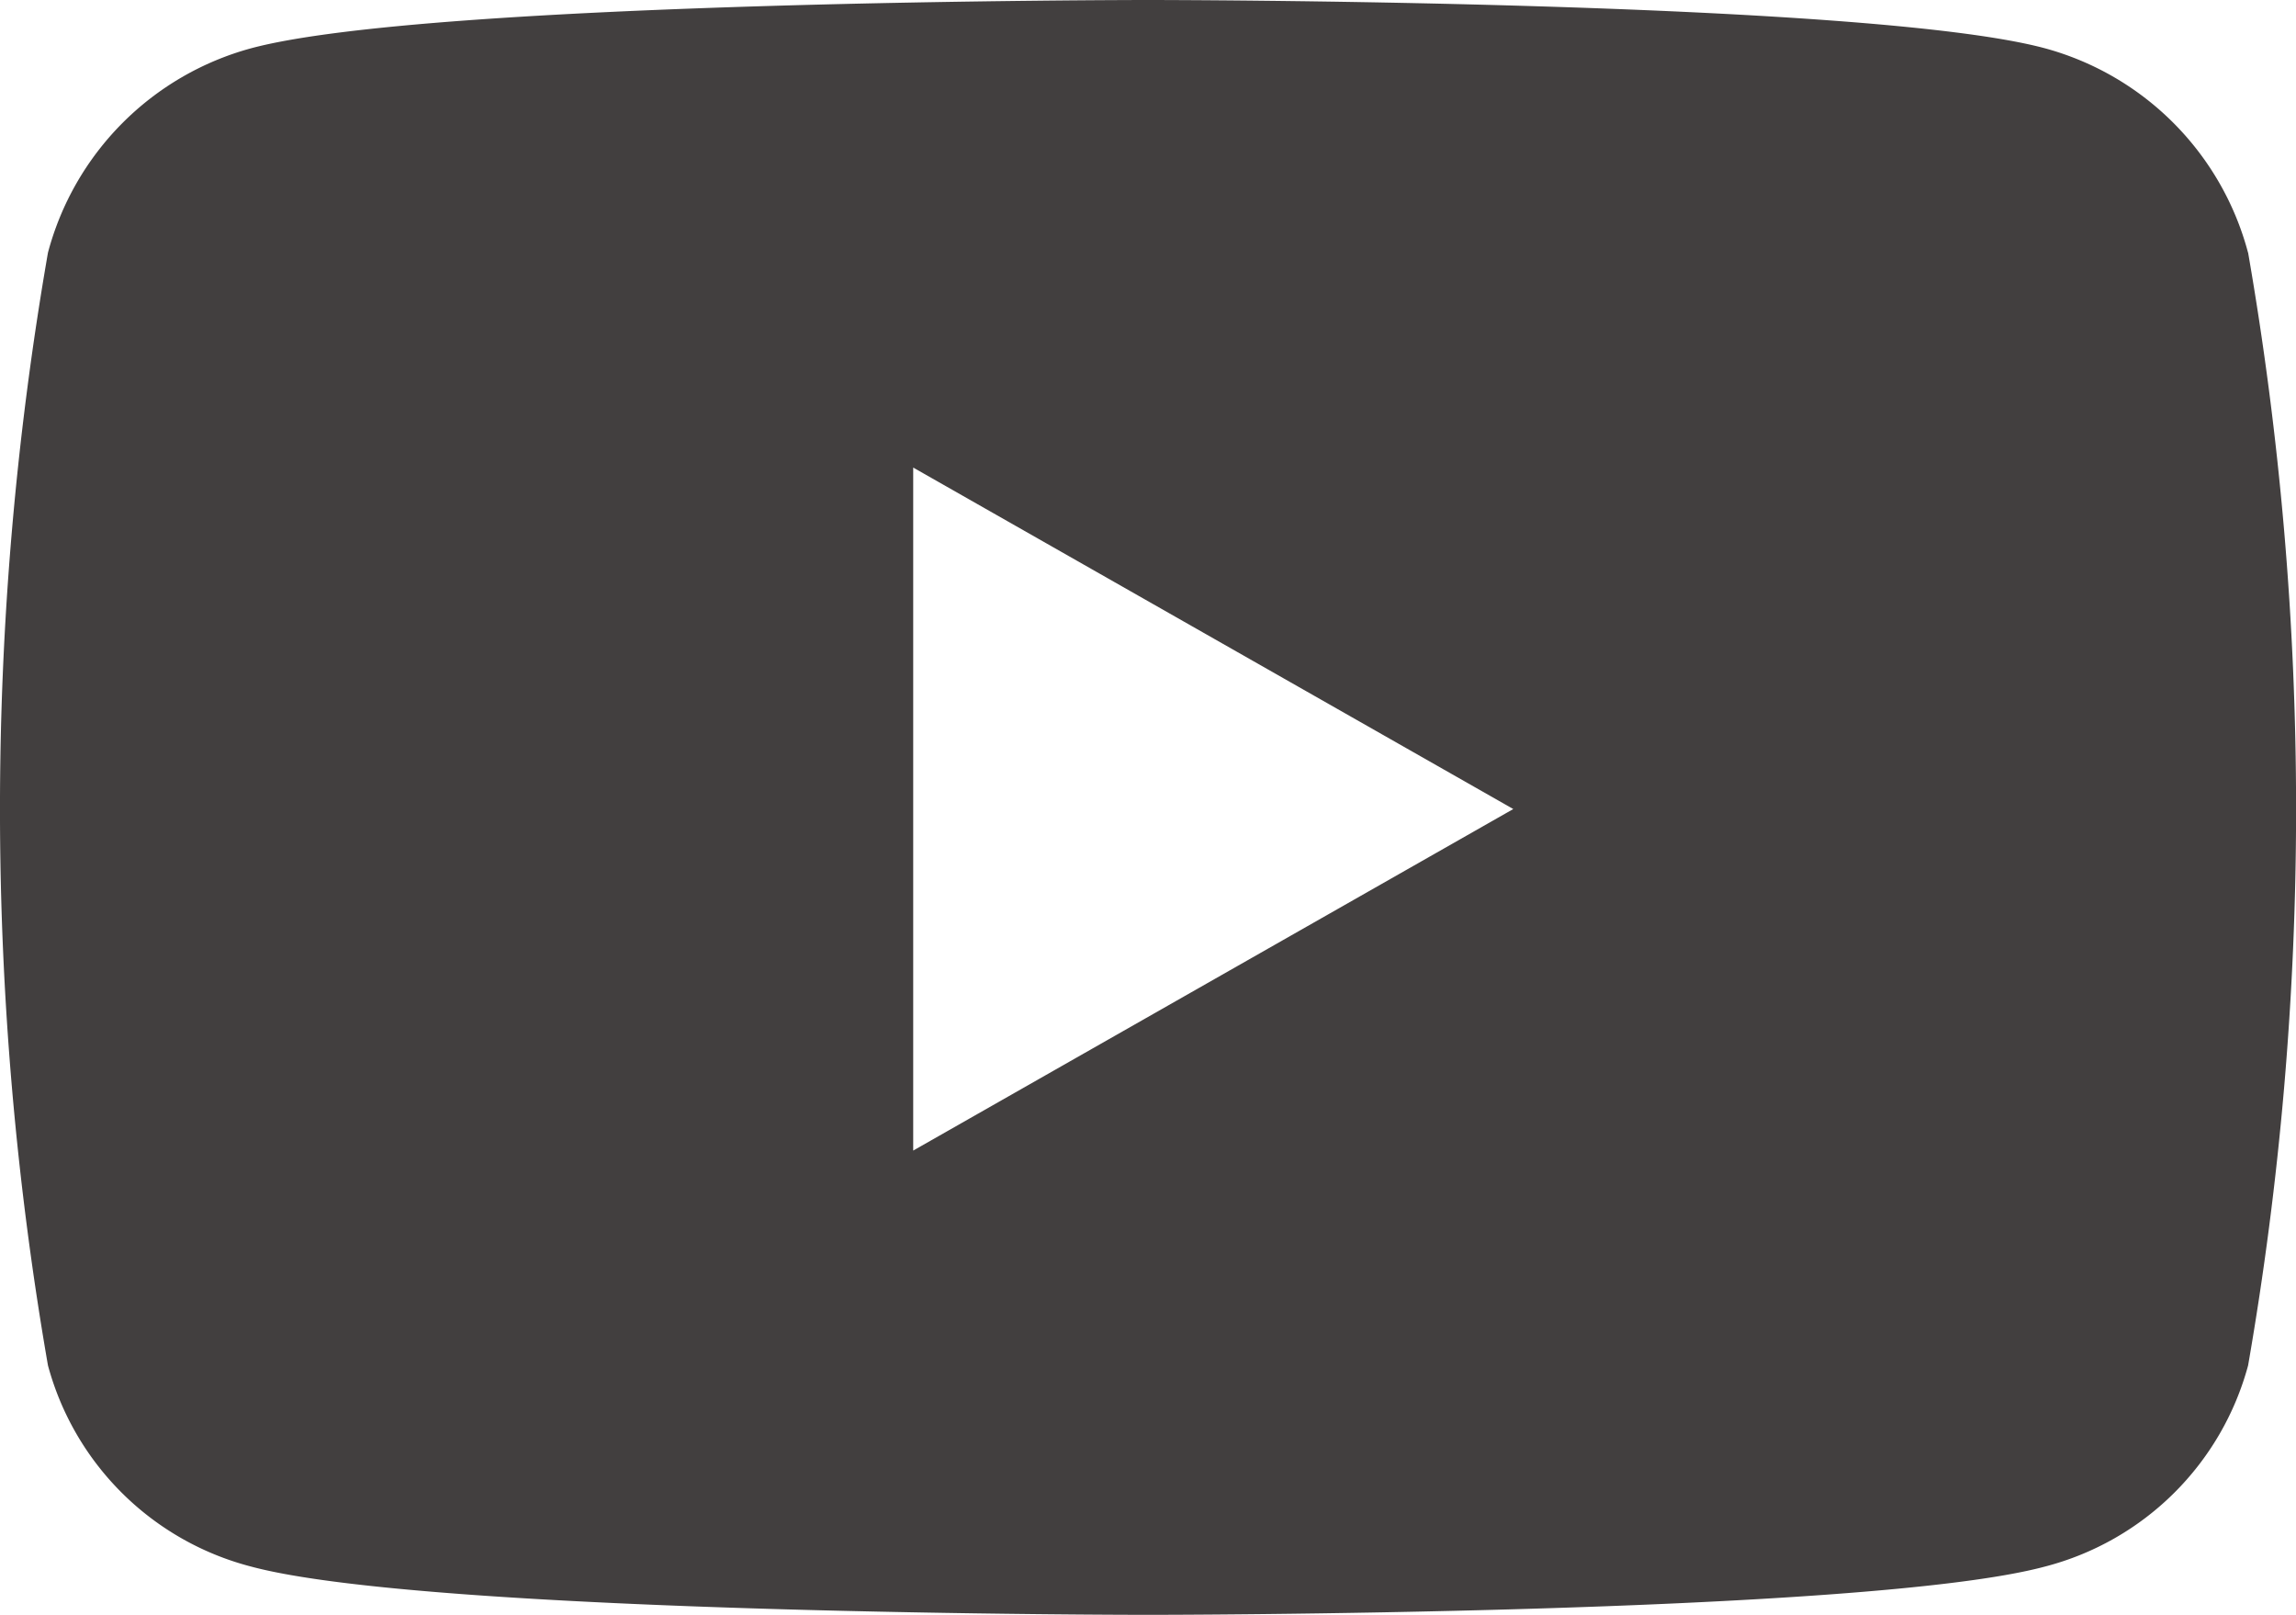
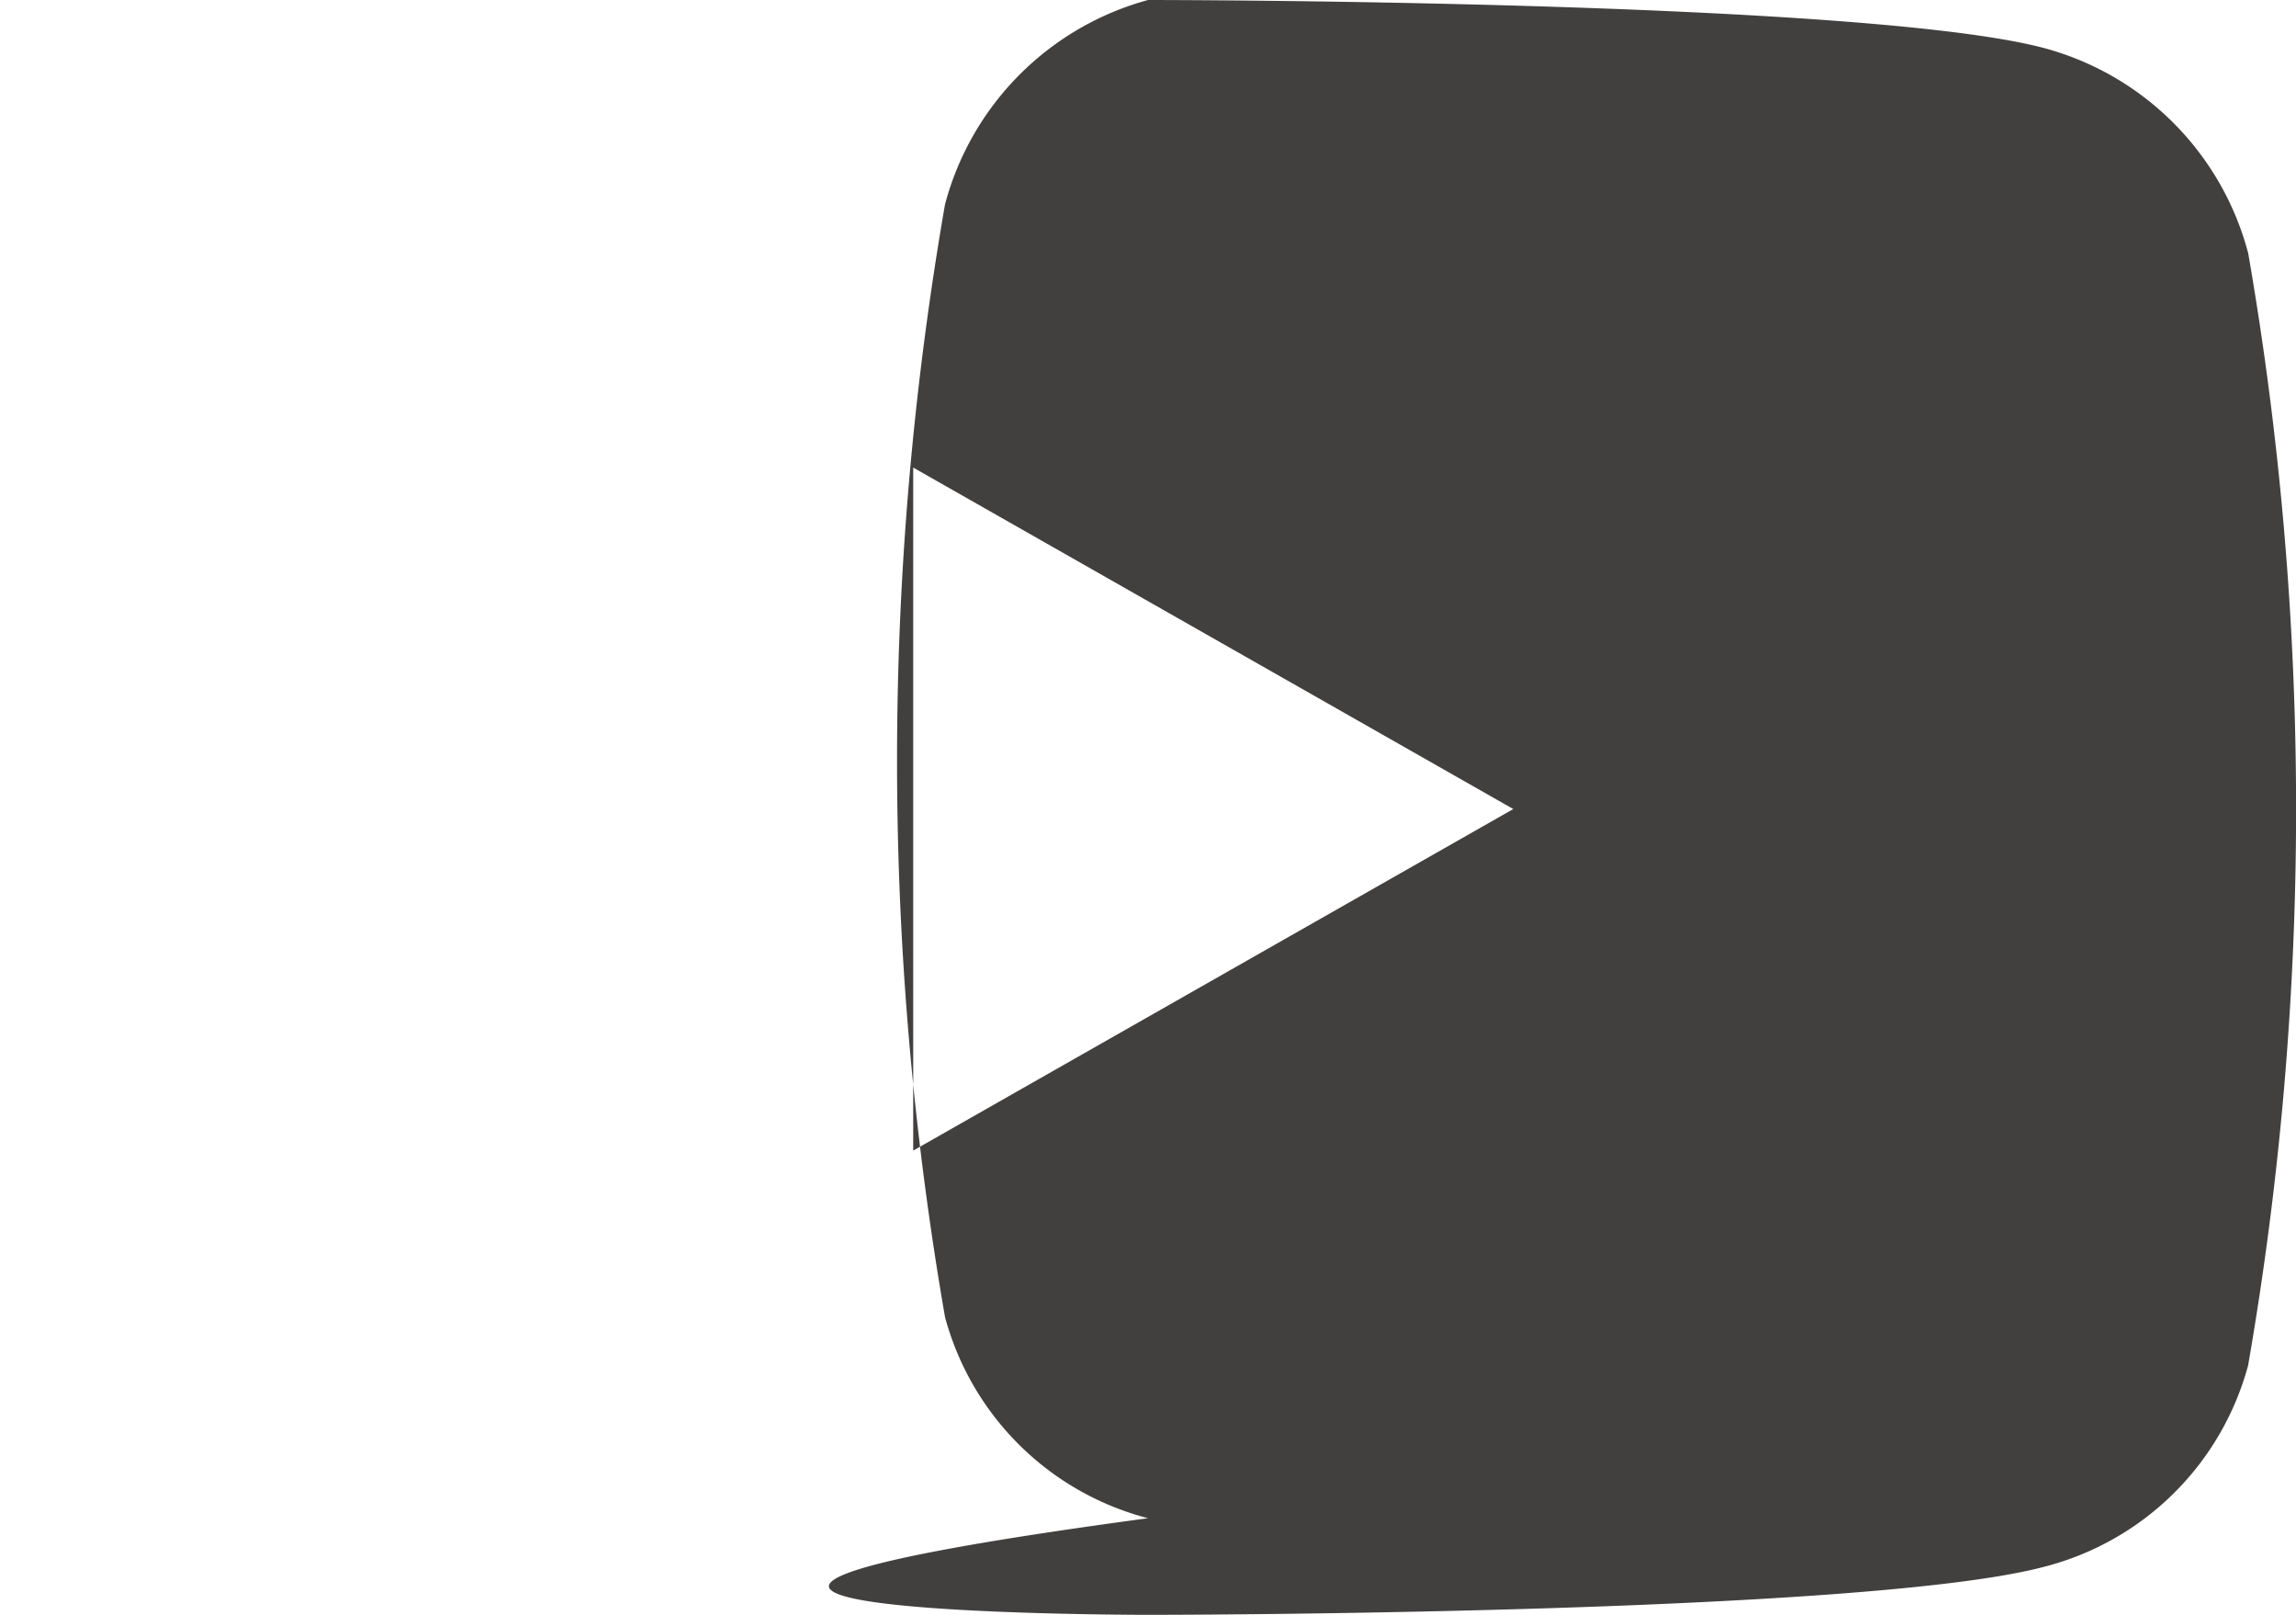
<svg xmlns="http://www.w3.org/2000/svg" width="34.133" height="24" viewBox="0 0 34.133 24">
-   <path id="youtube-brands" d="M48.353,67.755a4.289,4.289,0,0,0-3.018-3.037C42.674,64,32,64,32,64s-10.674,0-13.336.718a4.289,4.289,0,0,0-3.018,3.037,48.29,48.29,0,0,0,0,16.538,4.225,4.225,0,0,0,3.018,2.989C21.326,88,32,88,32,88s10.674,0,13.336-.718a4.225,4.225,0,0,0,3.018-2.989,48.29,48.29,0,0,0,0-16.538ZM28.509,81.1V70.949l8.921,5.075Z" transform="translate(-14.933 -64)" fill="#423f3f" />
+   <path id="youtube-brands" d="M48.353,67.755a4.289,4.289,0,0,0-3.018-3.037C42.674,64,32,64,32,64a4.289,4.289,0,0,0-3.018,3.037,48.29,48.29,0,0,0,0,16.538,4.225,4.225,0,0,0,3.018,2.989C21.326,88,32,88,32,88s10.674,0,13.336-.718a4.225,4.225,0,0,0,3.018-2.989,48.29,48.29,0,0,0,0-16.538ZM28.509,81.1V70.949l8.921,5.075Z" transform="translate(-14.933 -64)" fill="#423f3f" />
</svg>